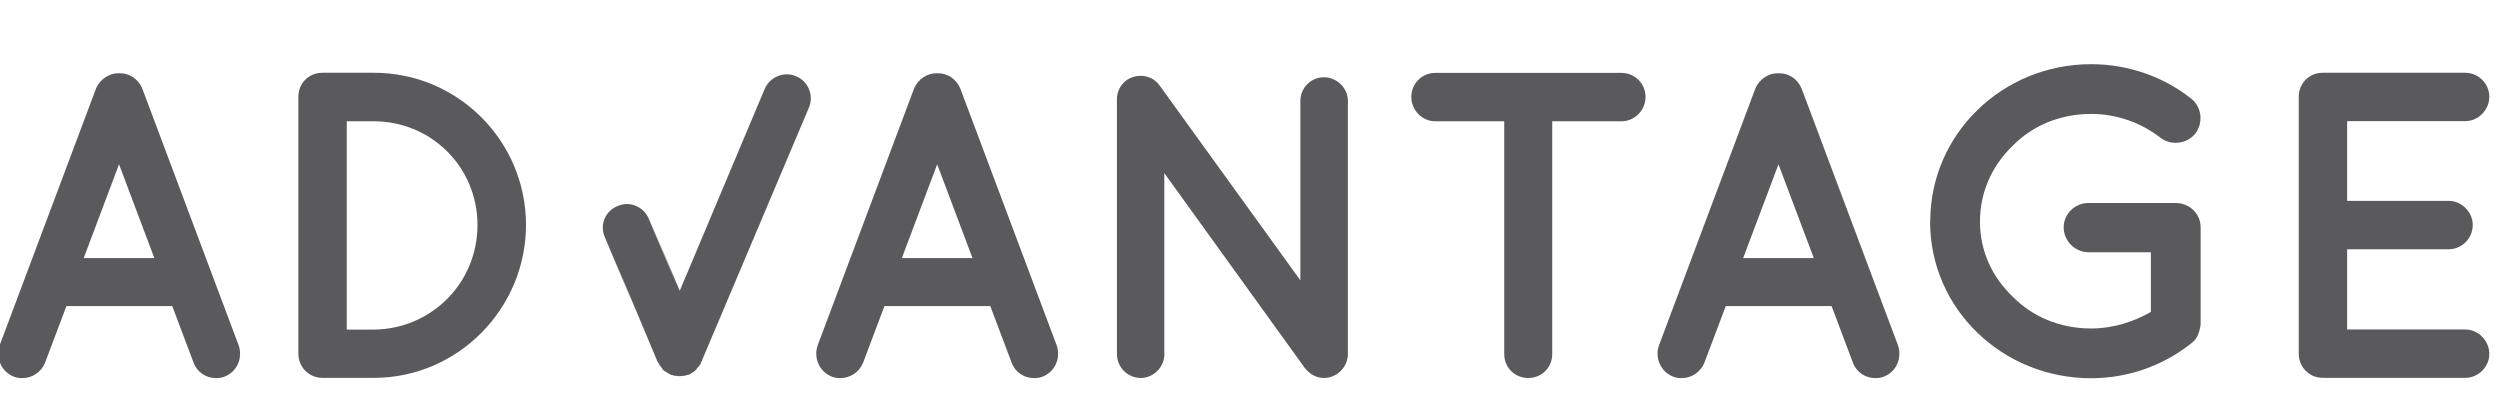
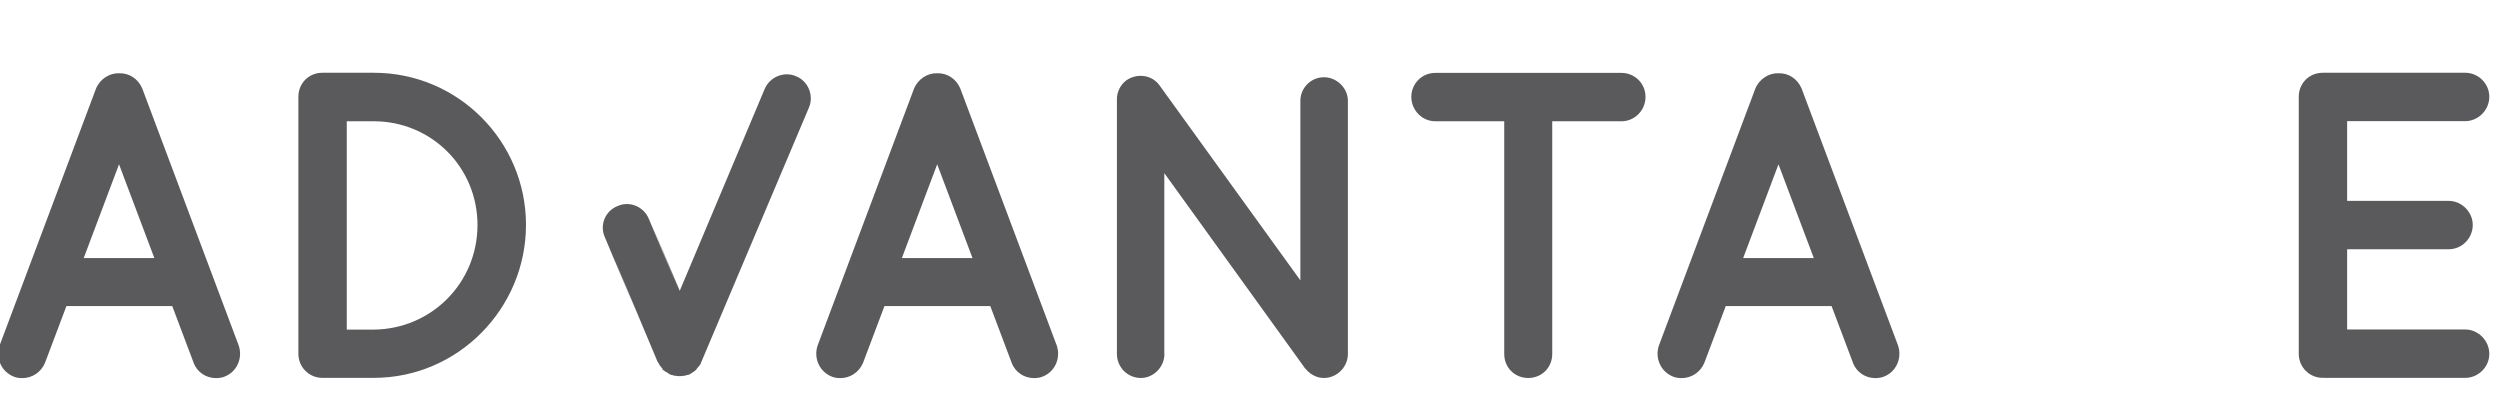
<svg xmlns="http://www.w3.org/2000/svg" id="b" viewBox="0 0 201 33">
  <path d="M13.85,24.61H5.34l-1.72,4.56c-.32,.77-1.05,1.23-1.82,1.23-.25,0-.46-.03-.67-.11-1.02-.39-1.51-1.51-1.16-2.52L7.72,7.12c.32-.77,1.09-1.26,1.86-1.23,.81-.03,1.54,.46,1.86,1.23l7.75,20.65c.35,1.02-.14,2.14-1.16,2.52-.17,.07-.42,.11-.67,.11-.77,0-1.51-.46-1.79-1.23l-1.72-4.56Zm-1.44-3.86l-2.84-7.54-2.84,7.54h5.68Z" fill="#5a5a5c" />
  <path d="M23.99,28.46V7.78c0-1.09,.84-1.93,1.93-1.93h4.14c6.77,0,12.23,5.5,12.23,12.23s-5.47,12.3-12.23,12.3h-4.14c-1.09,0-1.93-.88-1.93-1.93Zm3.89-1.96h2.17c4.63-.04,8.34-3.75,8.34-8.41s-3.72-8.34-8.34-8.34h-2.17V26.5Z" fill="#5a5a5c" />
  <path d="M79.63,24.61h-8.52l-1.72,4.56c-.32,.77-1.05,1.23-1.82,1.23-.25,0-.46-.03-.67-.11-1.02-.39-1.51-1.51-1.16-2.52l7.75-20.65c.32-.77,1.09-1.26,1.86-1.23,.81-.03,1.54,.46,1.86,1.23l7.75,20.65c.35,1.02-.14,2.14-1.16,2.52-.17,.07-.42,.11-.67,.11-.77,0-1.51-.46-1.79-1.23l-1.72-4.56Zm-1.44-3.86l-2.84-7.54-2.84,7.54h5.68Z" fill="#5a5a5c" />
  <path d="M93.62,28.46c0,1.05-.88,1.93-1.89,1.93-1.09,0-1.93-.88-1.93-1.93V8.06c-.03-.6,.25-1.23,.77-1.61,.88-.6,2.07-.42,2.66,.42l11.32,15.67V8.1c0-1.02,.84-1.89,1.89-1.89s1.93,.88,1.93,1.89V28.46c0,1.05-.88,1.93-1.93,1.93-.56,0-1.09-.28-1.44-.7-.07-.07-.14-.14-.17-.21l-11.22-15.56v14.55Z" fill="#5a5a5c" />
  <path d="M130.37,9.75h-5.57V28.46c0,1.09-.84,1.93-1.93,1.93s-1.93-.84-1.93-1.93V9.75h-5.54c-1.09,0-1.93-.91-1.93-1.96s.84-1.93,1.93-1.93h14.97c1.05,0,1.93,.84,1.93,1.93s-.88,1.96-1.93,1.96Z" fill="#5a5a5c" />
  <path d="M147.27,24.61h-8.52l-1.72,4.56c-.32,.77-1.05,1.23-1.82,1.23-.25,0-.46-.03-.67-.11-1.02-.39-1.51-1.51-1.16-2.52l7.75-20.65c.32-.77,1.09-1.26,1.86-1.23,.81-.03,1.54,.46,1.86,1.23l7.75,20.65c.35,1.02-.14,2.14-1.16,2.52-.17,.07-.42,.11-.67,.11-.77,0-1.51-.46-1.79-1.23l-1.72-4.56Zm-1.44-3.86l-2.84-7.54-2.84,7.54h5.68Z" fill="#5a5a5c" />
-   <path d="M155.19,17.81c0-7.05,5.82-12.65,12.94-12.65,2.98,0,5.82,1.02,7.99,2.73,.91,.67,1.05,1.96,.39,2.84-.67,.84-1.96,1.02-2.84,.32-1.51-1.16-3.44-1.89-5.54-1.89-2.52,0-4.73,.95-6.31,2.56-1.65,1.58-2.63,3.72-2.63,6.1s.98,4.45,2.63,6.03c1.58,1.61,3.79,2.56,6.31,2.56,1.75,0,3.4-.53,4.8-1.33v-4.8h-5.01c-1.09,0-2-.91-2-2s.91-1.96,2-1.96h6.98c1.12,0,2.03,.84,2.03,1.96v7.75c0,.25-.07,.39-.11,.6-.03,.07-.03,.11-.07,.18v.03c-.11,.32-.32,.6-.67,.84-2.21,1.72-4.98,2.73-7.96,2.73-7.12,0-12.94-5.57-12.94-12.58Z" fill="#5a5a5c" />
  <path d="M184.82,28.46V7.78c0-1.09,.84-1.93,1.93-1.93h11.46c1.02,0,1.93,.84,1.93,1.93s-.91,1.96-1.93,1.96h-9.5v6.41h8.17c1.05,0,1.93,.91,1.93,1.93,0,1.09-.88,1.96-1.93,1.96h-8.17v6.45h9.5c1.02,0,1.93,.88,1.93,1.96s-.91,1.93-1.93,1.93h-11.36c-.07,0-.07-.03-.07-.03l-.03,.03c-1.09,0-1.93-.88-1.93-1.93Z" fill="#5a5a5c" />
  <path d="M54.49,23.12l-2.33-5.54c-.42-.98-1.54-1.44-2.49-1.02-1.02,.39-1.47,1.54-1.05,2.49l2.46,5.86-1.75-4.26,3.54,8.44c.07,.07,.14,.21,.17,.28,0,.04,.04,.04,.04,.04,.03,.07,.11,.14,.17,.21,0,.07,.03,.07,.03,.11,.11,.07,.18,.11,.25,.17h.03c.11,.07,.25,.18,.32,.21h.03s.03,0,.03,.03c.07,0,.21,.03,.28,.07h.07c.11,.03,.25,.03,.35,.03s.21,0,.35-.03h.07c.11-.04,.17-.07,.28-.07t.07-.03c.1-.03,.21-.14,.28-.17l.07-.04c.07-.07,.14-.1,.21-.17t.07-.11c.04-.07,.14-.14,.18-.21t.03-.04c.07-.07,.11-.21,.14-.28l8.66-20.47c.39-.95-.07-2.1-1.05-2.49-.95-.42-2.1,.04-2.52,1.02l-6.83,16.23-2.22-5.27" fill="#5a5a5c" />
</svg>